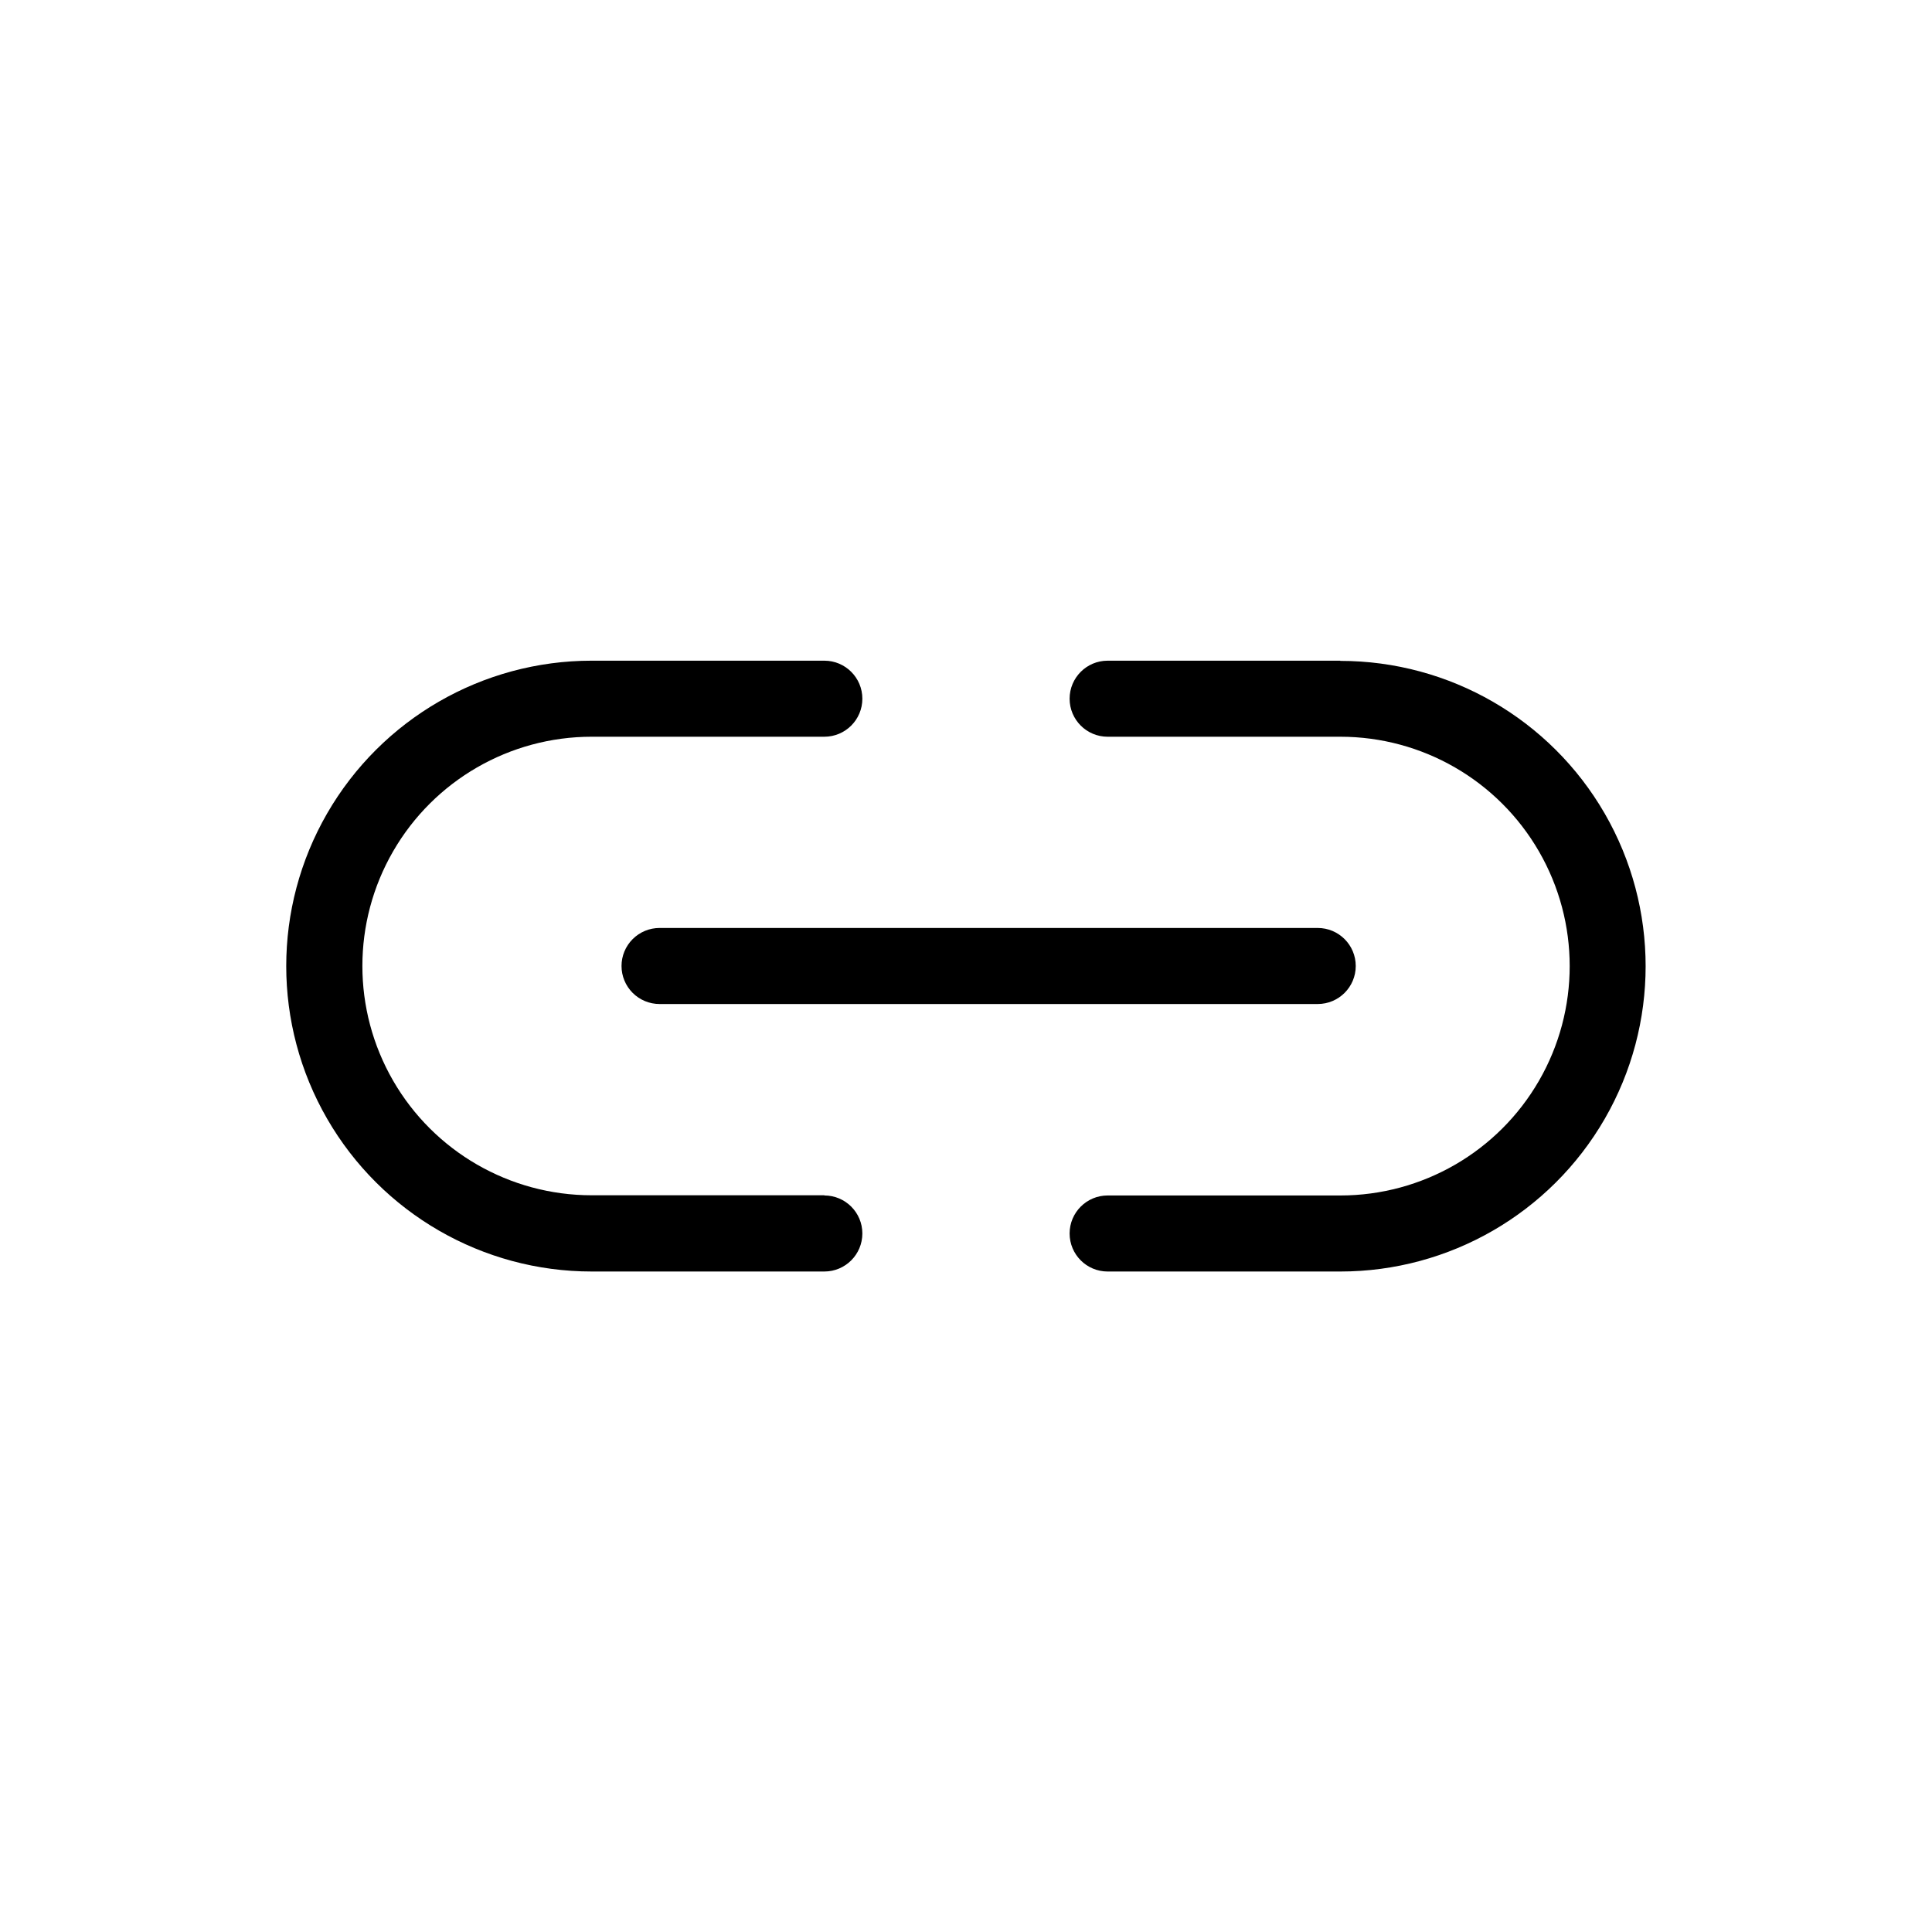
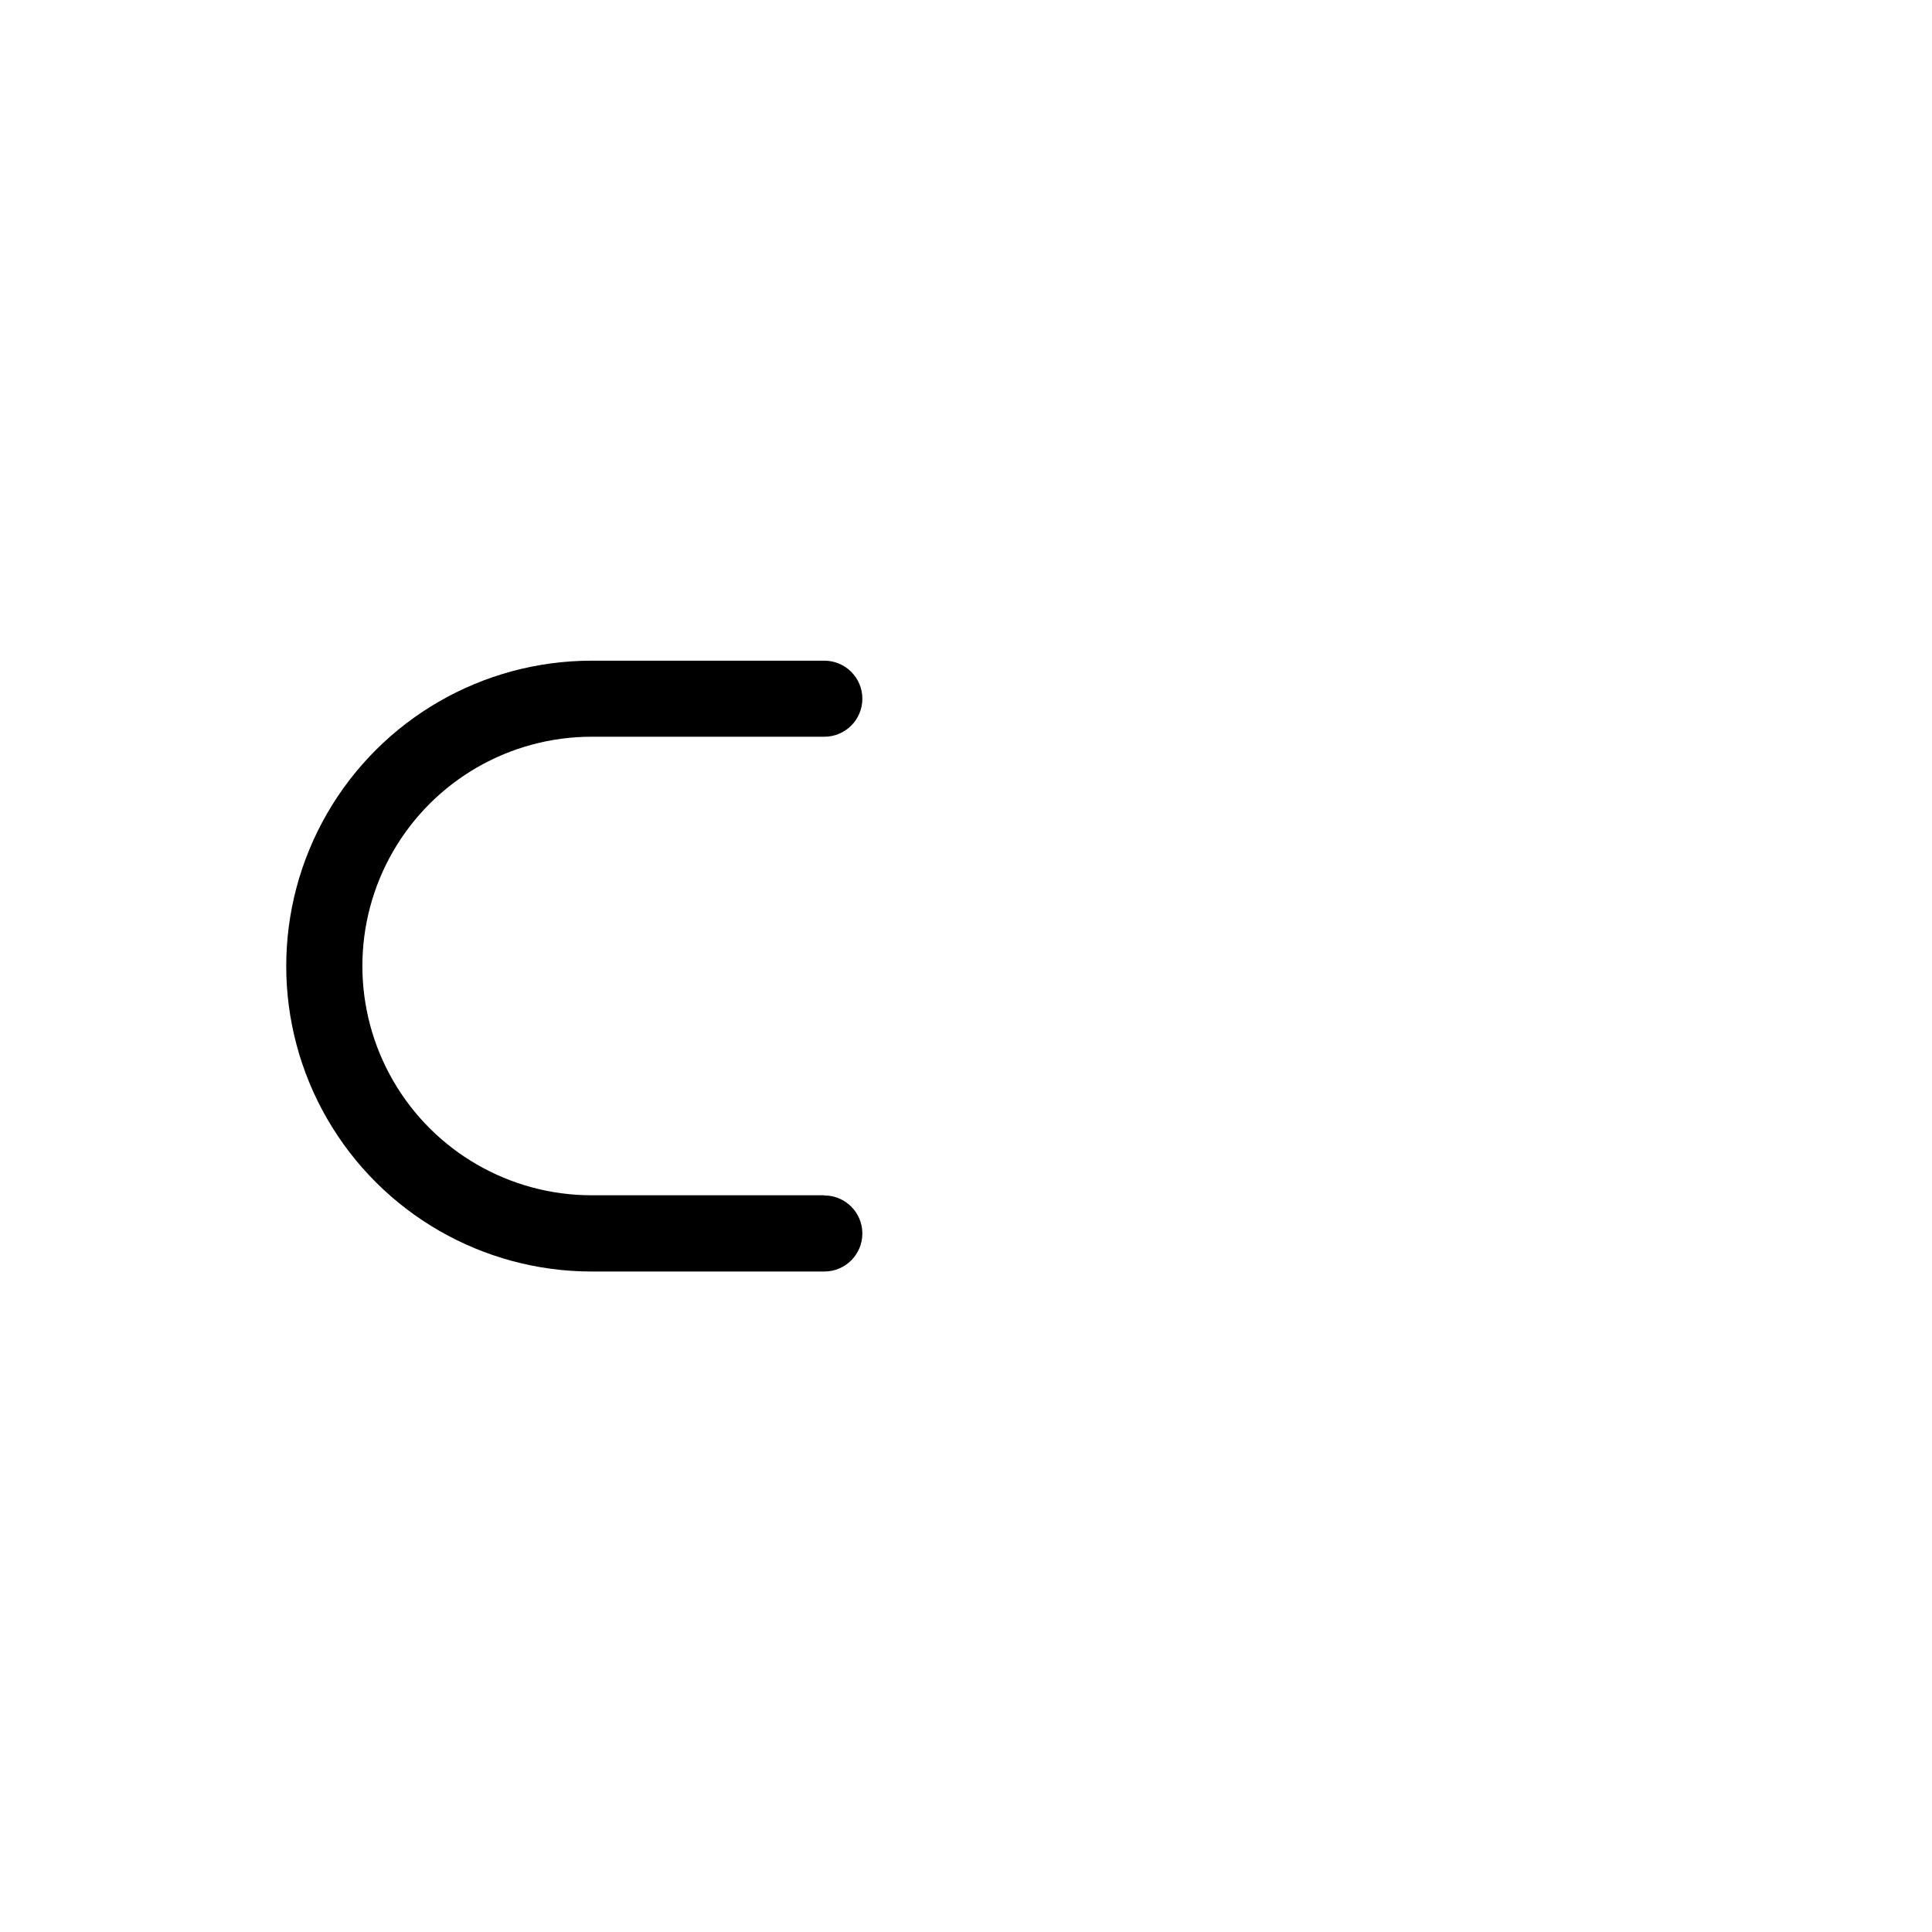
<svg xmlns="http://www.w3.org/2000/svg" fill="#000000" width="800px" height="800px" version="1.1" viewBox="144 144 512 512">
  <g>
-     <path d="m308.71 400c0 2.672 1.062 5.234 2.953 7.125 1.891 1.887 4.453 2.949 7.125 2.949h174.42c5.566 0 10.078-4.512 10.078-10.074 0-5.566-4.512-10.078-10.078-10.078h-174.42c-2.672 0-5.234 1.062-7.125 2.953-1.891 1.887-2.953 4.449-2.953 7.125z" />
    <path d="m362.46 460.76h-61.668c-21.707 0-41.766-11.582-52.617-30.379-10.855-18.801-10.855-41.961 0-60.762 10.852-18.797 30.91-30.379 52.617-30.379h61.668c5.566 0 10.074-4.512 10.074-10.074 0-5.566-4.508-10.078-10.074-10.078h-61.668c-28.914 0-55.633 15.426-70.094 40.469-14.457 25.043-14.457 55.895 0 80.938 14.461 25.043 41.18 40.469 70.094 40.469h61.668c5.566 0 10.074-4.512 10.074-10.078 0-5.562-4.508-10.074-10.074-10.074z" />
-     <path d="m499.2 319.09h-61.668c-5.562 0-10.074 4.512-10.074 10.078 0 5.562 4.512 10.074 10.074 10.074h61.668c21.715 0 41.781 11.586 52.641 30.395 10.859 18.805 10.859 41.977 0 60.781-10.859 18.809-30.926 30.395-52.641 30.395h-61.668c-5.562 0-10.074 4.512-10.074 10.074 0 5.566 4.512 10.078 10.074 10.078h61.668c28.906 0 55.617-15.422 70.07-40.457s14.453-55.875 0-80.91-41.164-40.457-70.07-40.457z" />
  </g>
</svg>